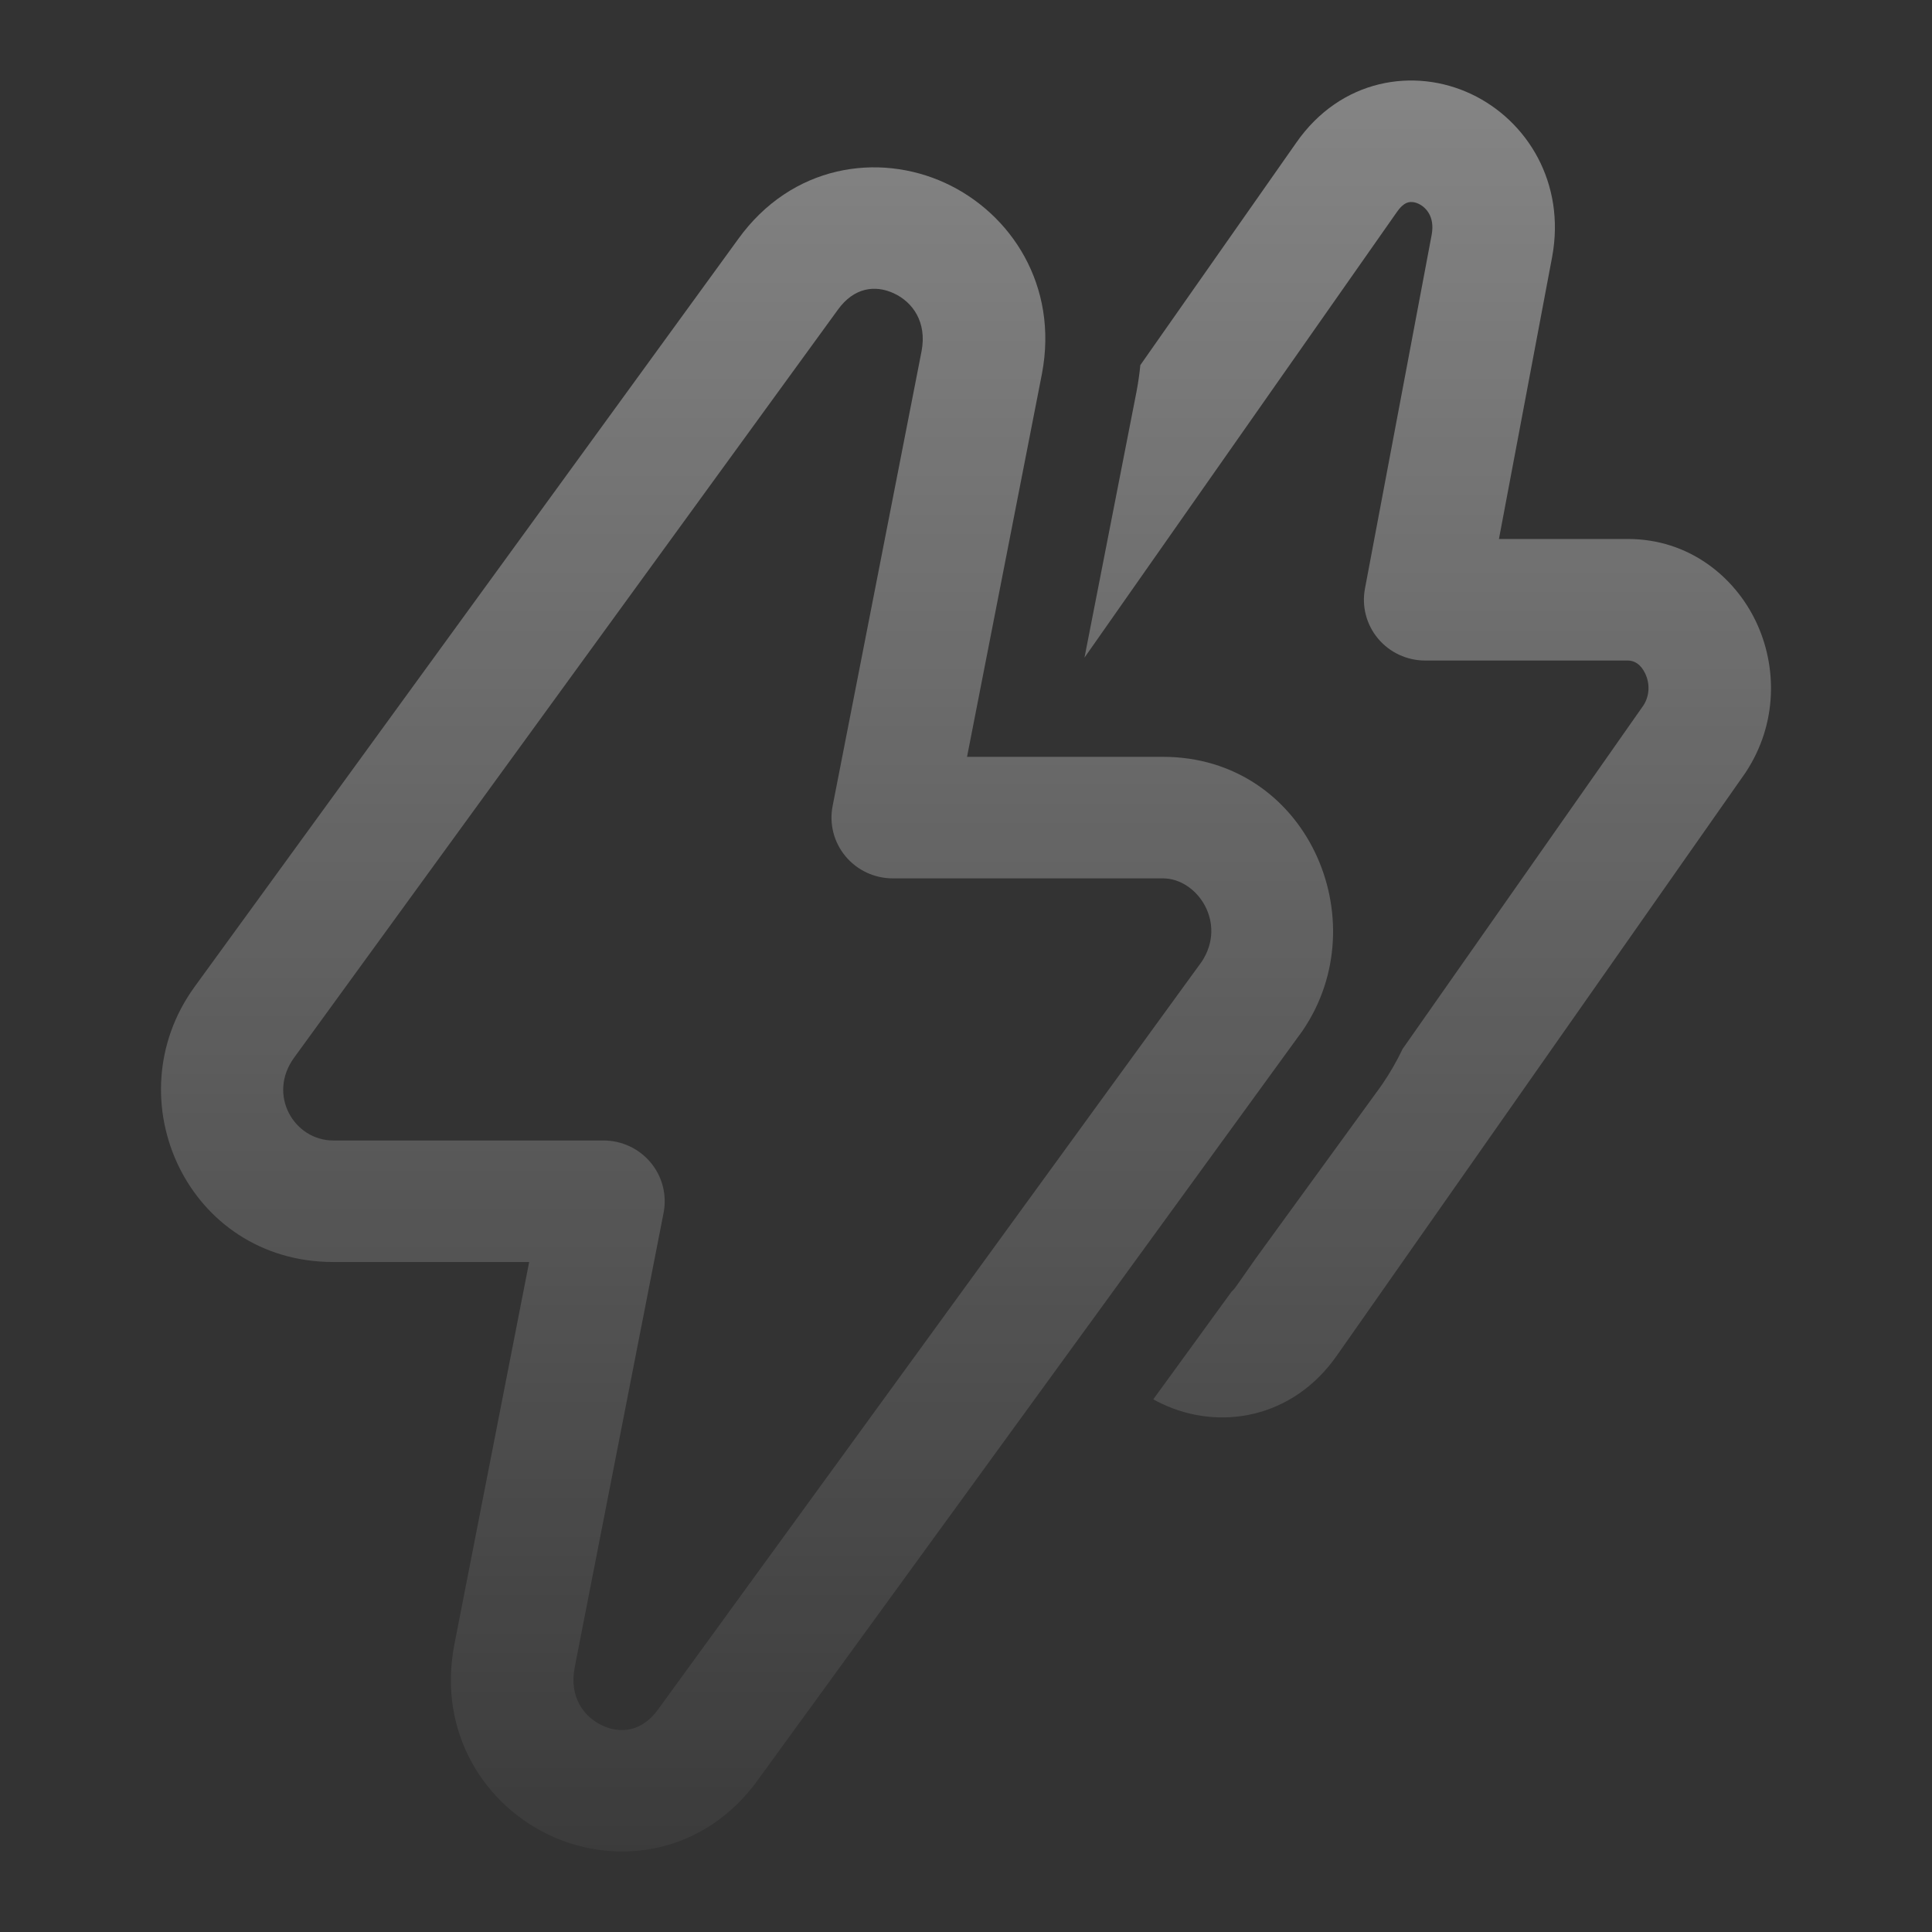
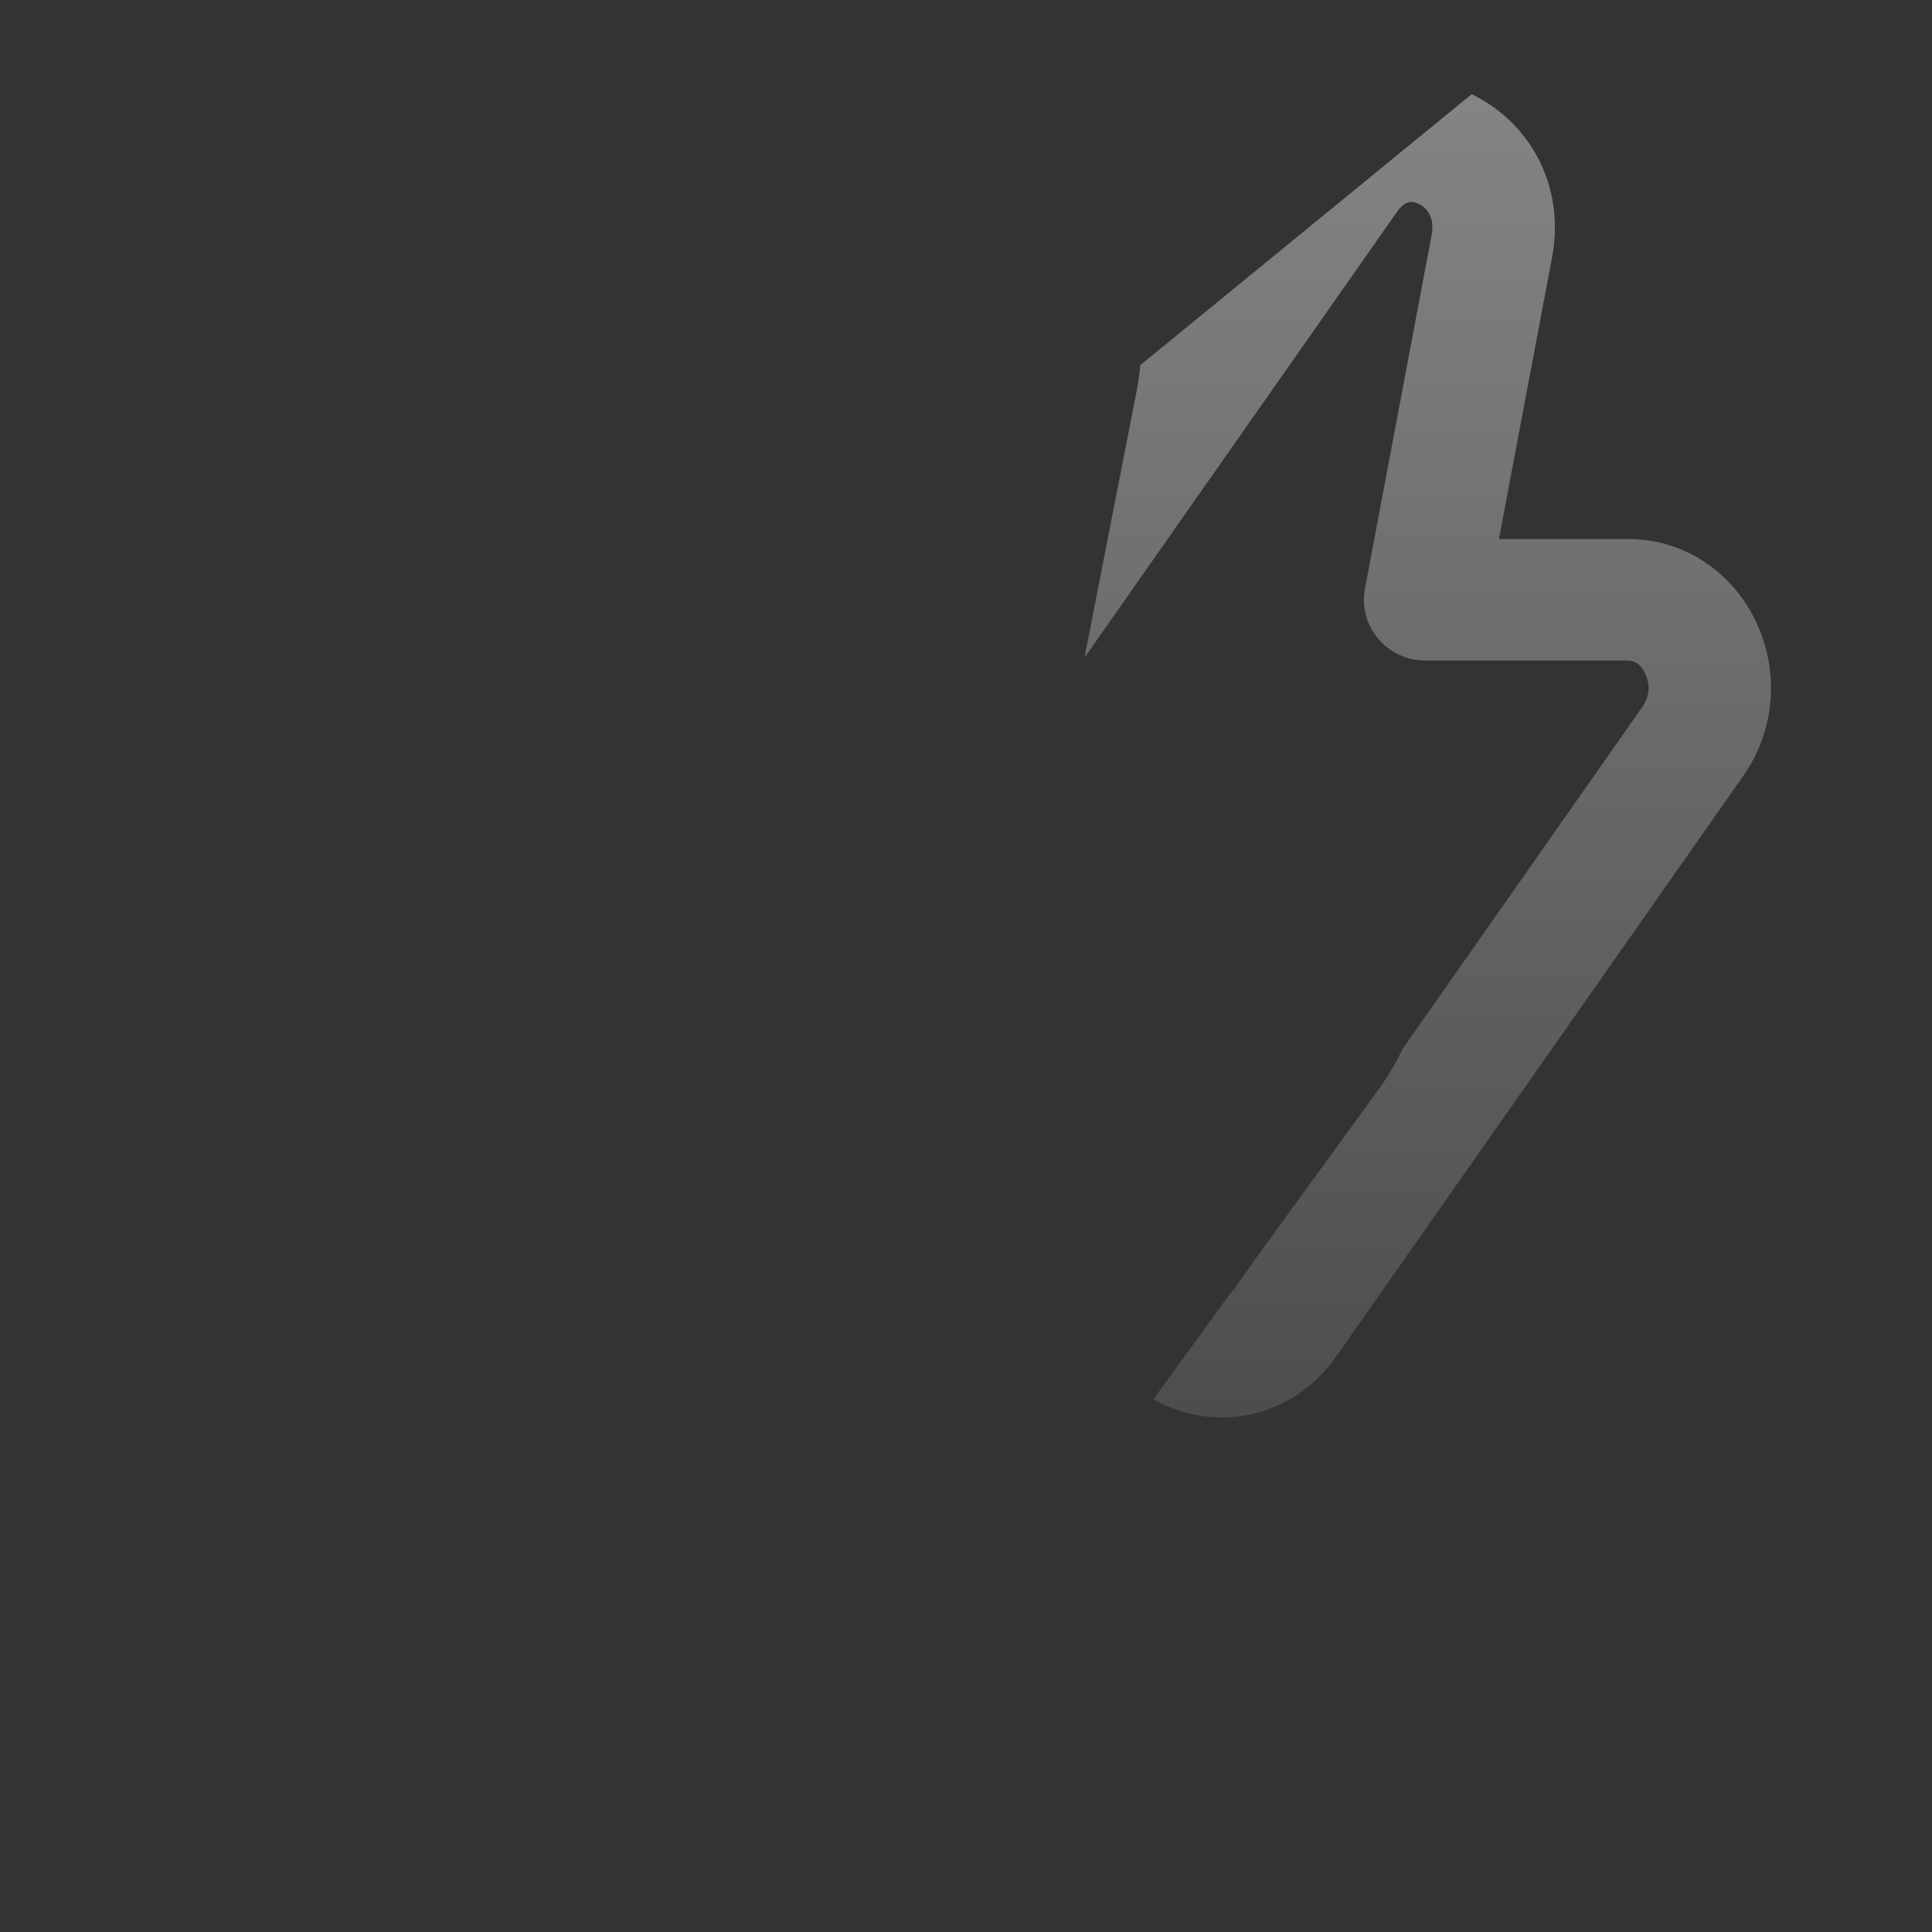
<svg xmlns="http://www.w3.org/2000/svg" width="140" height="140" viewBox="0 0 140 140" fill="none">
  <rect x="0" y="0" width="140" height="140" fill="#333333" stroke="none" />
-   <path d="M82.348 28.421L78.586 47.654L101.215 15.375L101.232 15.352C101.61 14.805 101.924 14.694 102.057 14.662C102.234 14.618 102.494 14.624 102.801 14.77C103.109 14.917 103.394 15.176 103.576 15.521C103.742 15.835 103.871 16.312 103.745 17.011L98.91 42.651C98.667 43.939 99.014 45.267 99.858 46.274C100.701 47.282 101.953 47.865 103.273 47.865H117.959C118.384 47.865 118.873 48.083 119.216 48.803C119.562 49.527 119.544 50.391 119.104 51.095L101.638 76.009C101.224 76.877 100.741 77.723 100.185 78.539C100.119 78.637 100.051 78.734 99.981 78.829L91.006 91.175L89.608 93.17L89.591 93.193C89.464 93.377 89.343 93.512 89.235 93.611L83.572 101.4C83.772 101.512 83.976 101.618 84.184 101.716C88.33 103.689 93.682 102.835 96.903 98.188L96.912 98.175L126.441 56.054L126.477 56.001L126.517 55.941C128.815 52.439 128.79 48.283 127.241 45.036C125.684 41.771 122.372 39.057 117.959 39.057H108.619L112.474 18.618L112.478 18.596C113.454 13.271 110.684 8.752 106.639 6.828C102.493 4.855 97.141 5.71 93.92 10.357L82.633 26.457C82.572 27.085 82.481 27.721 82.359 28.363L82.348 28.421Z" fill="url(#paint0_linear_3805_2679)" fill-opacity="0.4" />
-   <path fill-rule="evenodd" clip-rule="evenodd" d="M68.484 13.255C73.262 15.447 76.717 20.7 75.504 27.08L75.5 27.102L70.075 54.843H84.274C94.686 54.843 99.848 66.663 94.403 74.668C94.378 74.706 94.351 74.743 94.324 74.78L54.947 128.943L54.938 128.955C51.053 134.362 44.77 135.256 39.936 133.038C35.158 130.846 31.703 125.593 32.916 119.213L32.92 119.191L38.345 91.45H24.146C13.616 91.45 8.204 79.664 14.089 71.523L14.096 71.513L53.473 17.35L53.482 17.337C57.367 11.931 63.65 11.037 68.484 13.255ZM64.758 21.25C63.434 20.642 61.89 20.806 60.707 22.456L60.69 22.479L21.303 76.655C19.36 79.35 21.316 82.643 24.146 82.643H43.728C45.053 82.643 46.309 83.23 47.153 84.245C47.996 85.259 48.338 86.594 48.086 87.885L41.64 120.846L41.638 120.856C41.243 122.951 42.279 124.409 43.662 125.044C44.986 125.651 46.53 125.487 47.713 123.837L47.73 123.814L87.077 69.693C88.947 66.871 86.748 63.65 84.274 63.65H64.692C63.367 63.65 62.111 63.063 61.267 62.048C60.424 61.034 60.082 59.699 60.334 58.408L66.782 25.438C67.177 23.342 66.141 21.884 64.758 21.25Z" fill="url(#paint1_linear_3805_2679)" fill-opacity="0.4" />
+   <path d="M82.348 28.421L78.586 47.654L101.215 15.375L101.232 15.352C101.61 14.805 101.924 14.694 102.057 14.662C102.234 14.618 102.494 14.624 102.801 14.77C103.109 14.917 103.394 15.176 103.576 15.521C103.742 15.835 103.871 16.312 103.745 17.011L98.91 42.651C98.667 43.939 99.014 45.267 99.858 46.274C100.701 47.282 101.953 47.865 103.273 47.865H117.959C118.384 47.865 118.873 48.083 119.216 48.803C119.562 49.527 119.544 50.391 119.104 51.095L101.638 76.009C101.224 76.877 100.741 77.723 100.185 78.539C100.119 78.637 100.051 78.734 99.981 78.829L91.006 91.175L89.608 93.17L89.591 93.193C89.464 93.377 89.343 93.512 89.235 93.611L83.572 101.4C83.772 101.512 83.976 101.618 84.184 101.716C88.33 103.689 93.682 102.835 96.903 98.188L96.912 98.175L126.441 56.054L126.477 56.001L126.517 55.941C128.815 52.439 128.79 48.283 127.241 45.036C125.684 41.771 122.372 39.057 117.959 39.057H108.619L112.474 18.618L112.478 18.596C113.454 13.271 110.684 8.752 106.639 6.828L82.633 26.457C82.572 27.085 82.481 27.721 82.359 28.363L82.348 28.421Z" fill="url(#paint0_linear_3805_2679)" fill-opacity="0.4" />
  <defs>
    <linearGradient id="paint0_linear_3805_2679" x1="70" y1="5.833" x2="70" y2="134.167" gradientUnits="userSpaceOnUse">
      <stop stop-color="white" />
      <stop offset="1" stop-color="white" stop-opacity="0.1" />
    </linearGradient>
    <linearGradient id="paint1_linear_3805_2679" x1="70" y1="5.833" x2="70" y2="134.167" gradientUnits="userSpaceOnUse">
      <stop stop-color="white" />
      <stop offset="1" stop-color="white" stop-opacity="0.1" />
    </linearGradient>
  </defs>
</svg>